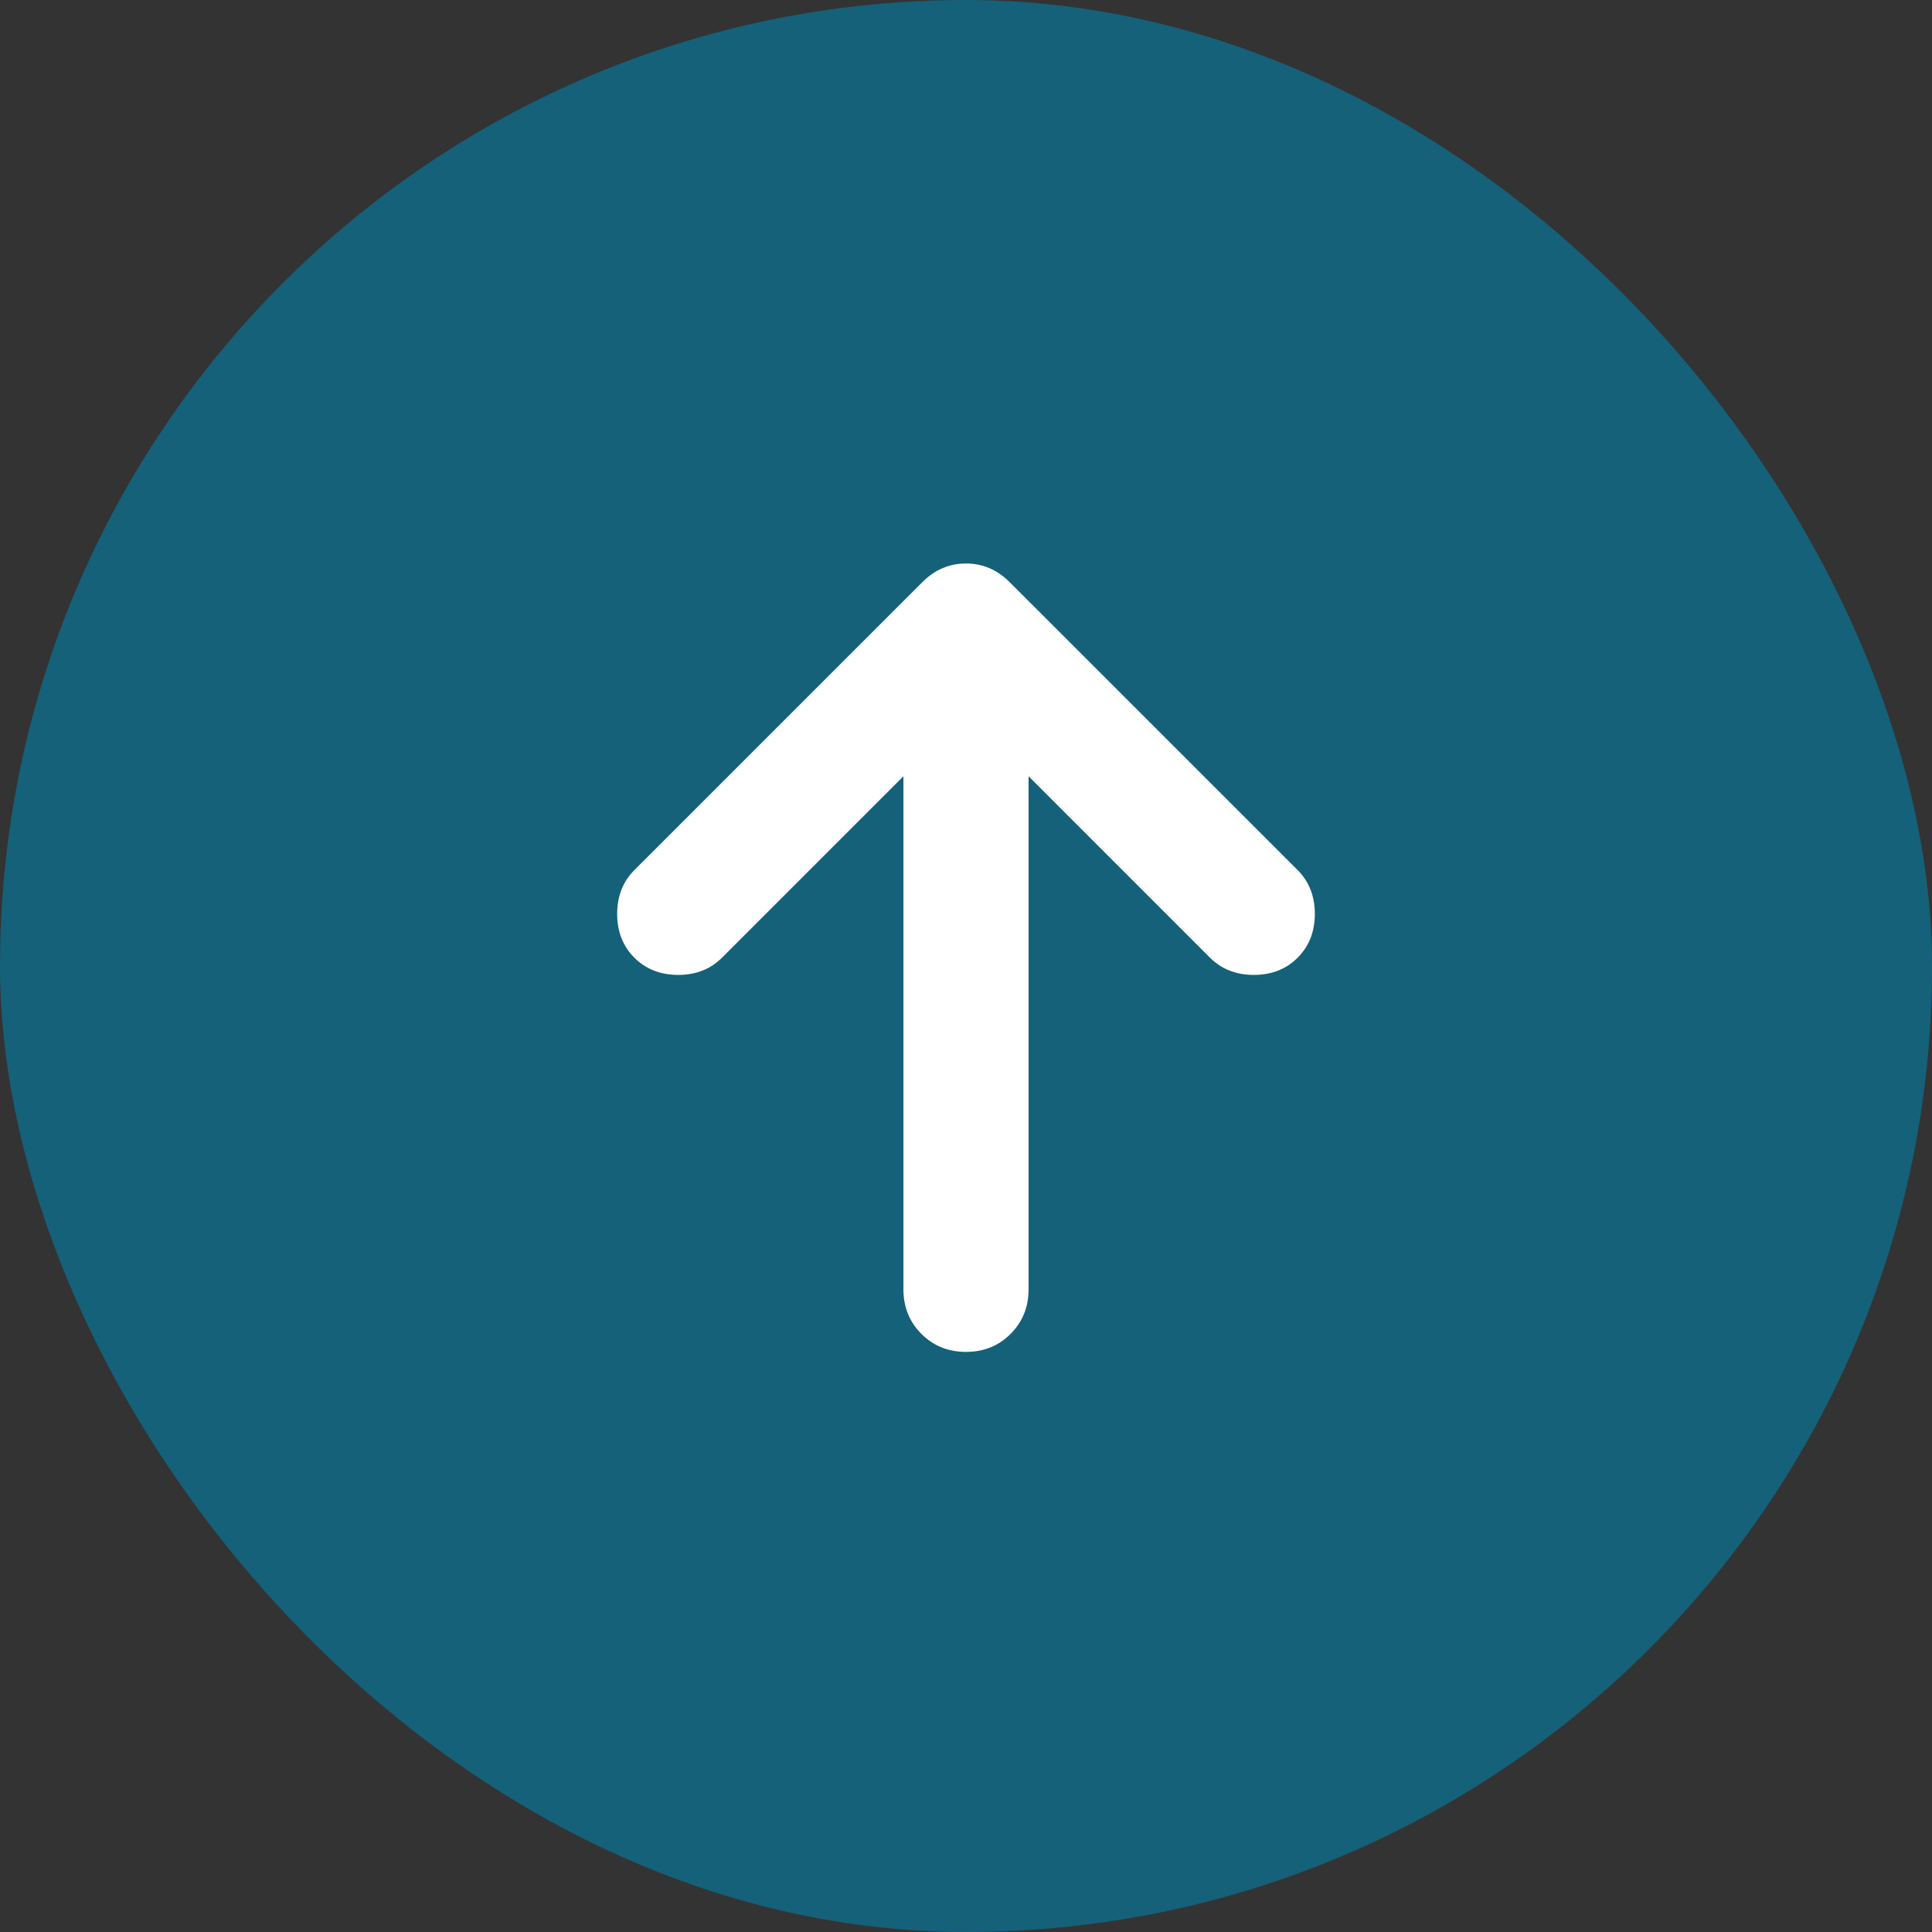
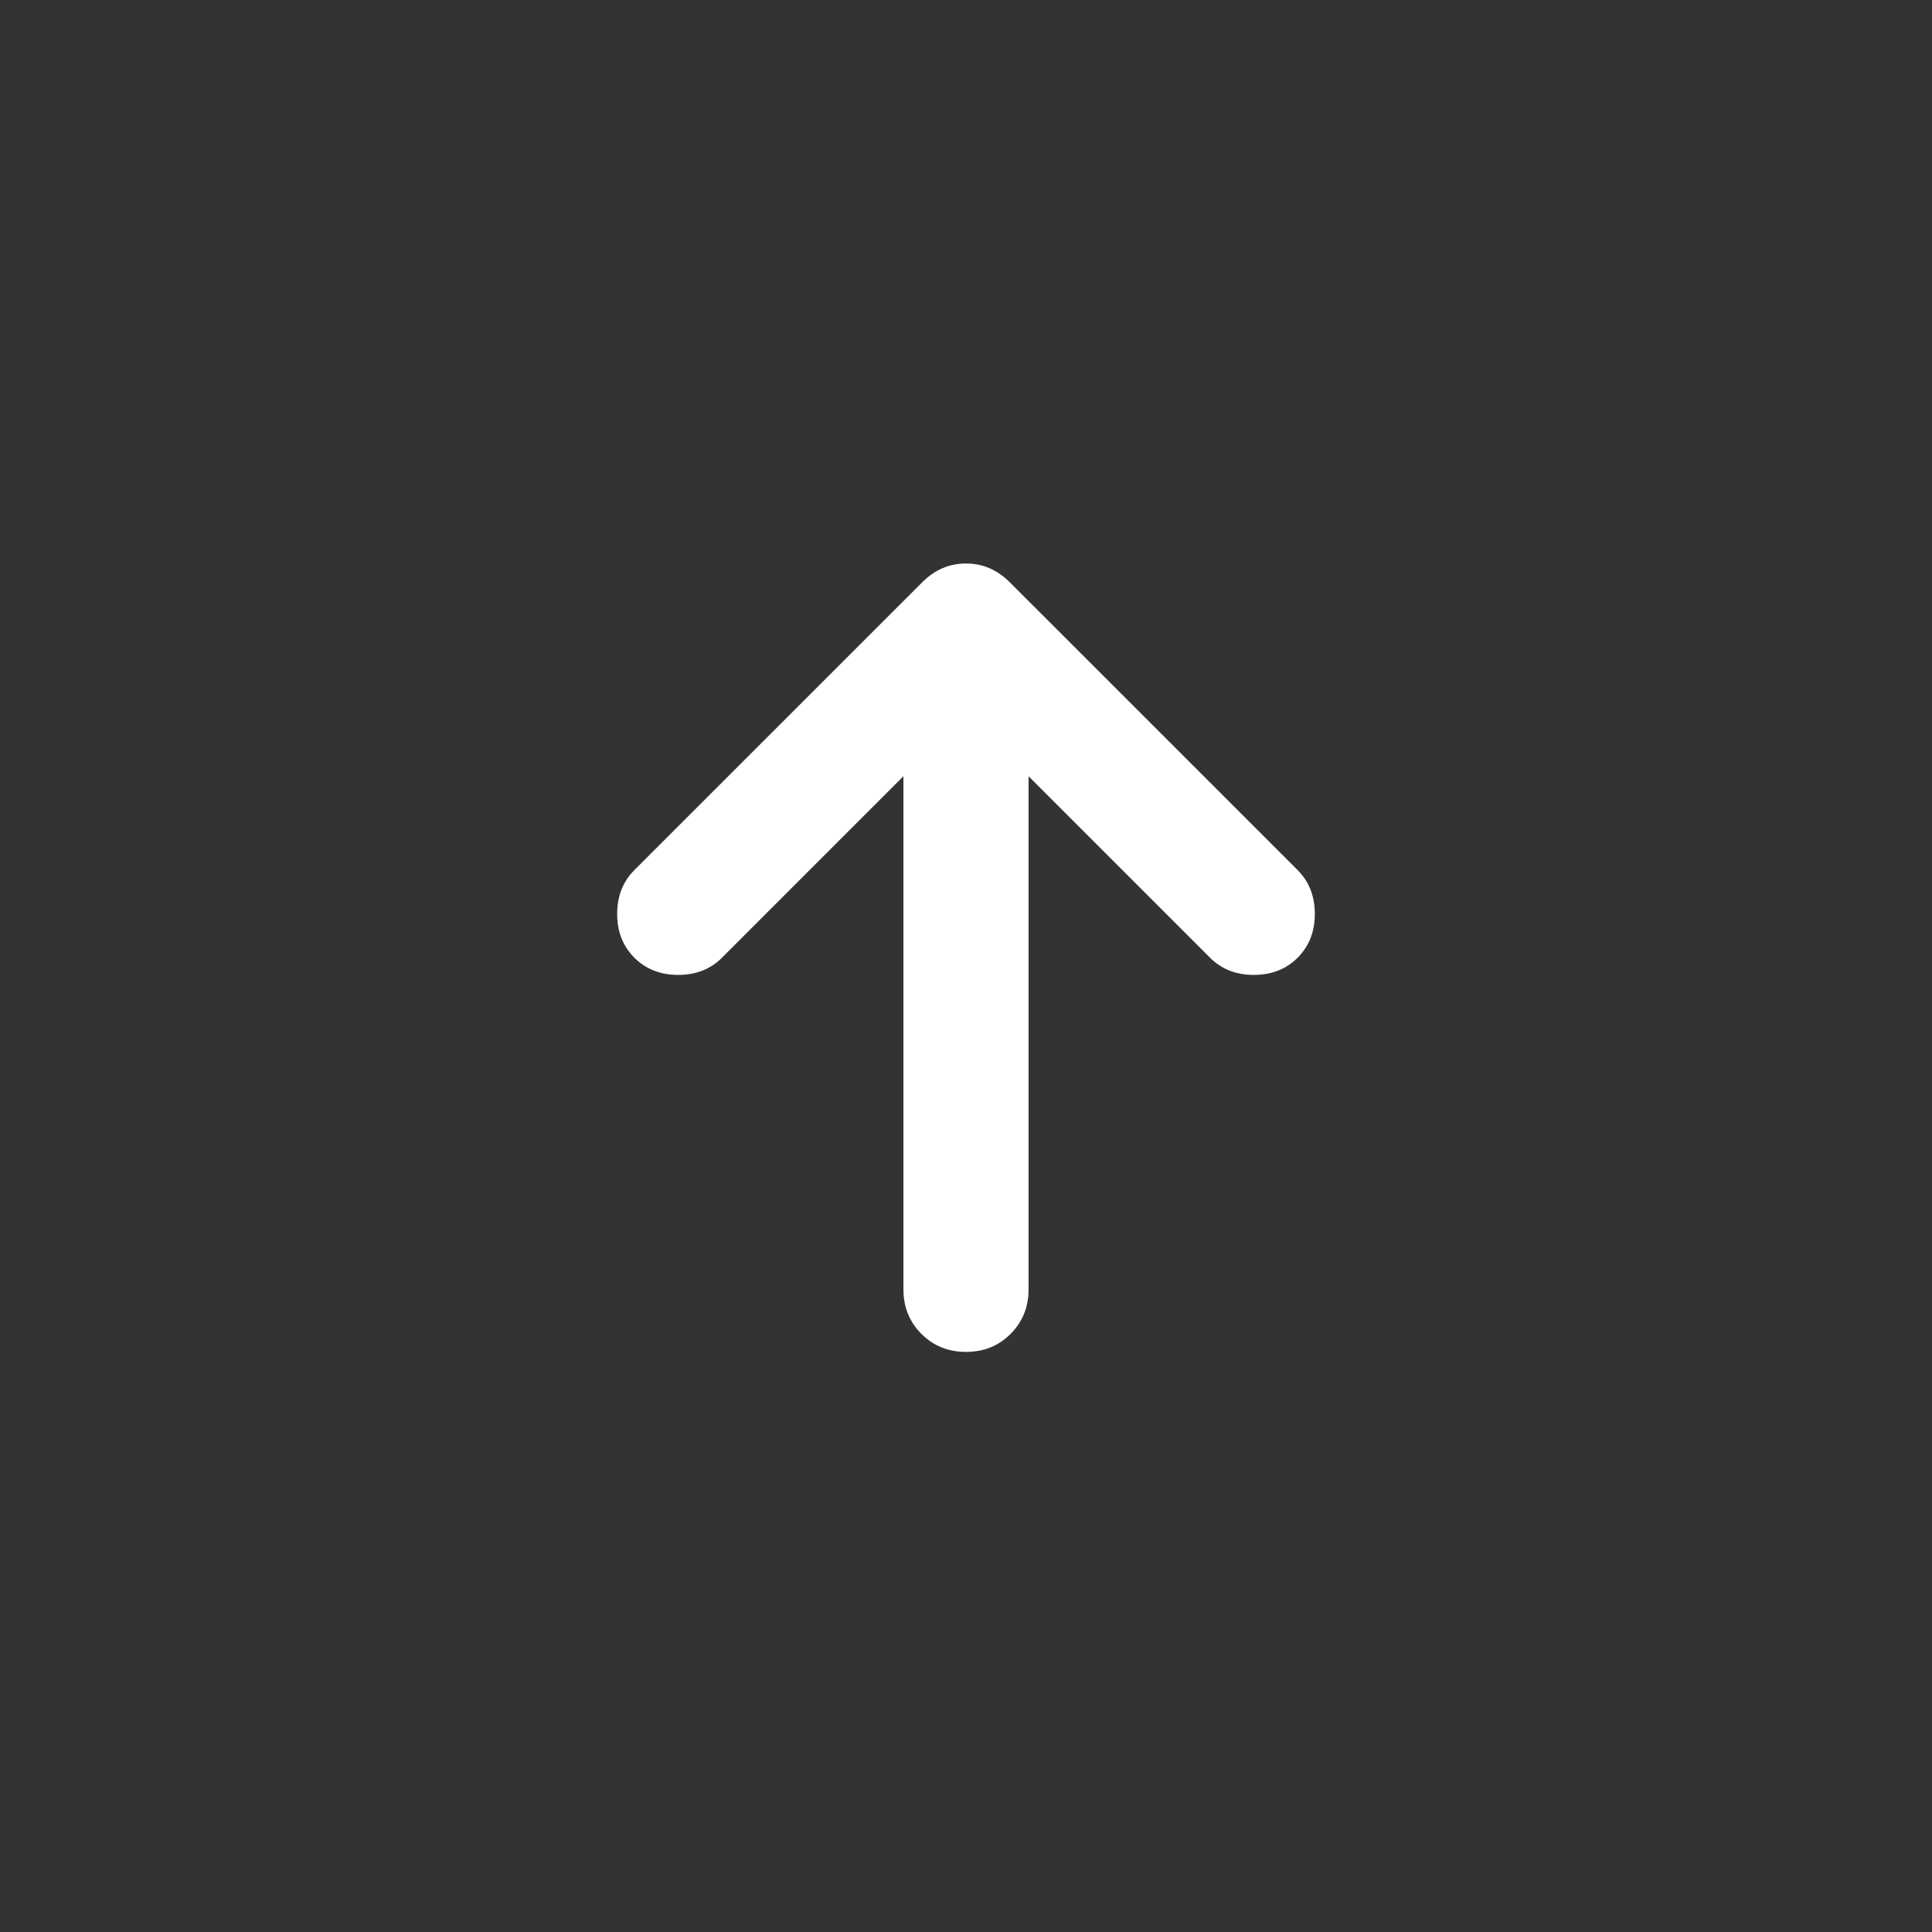
<svg xmlns="http://www.w3.org/2000/svg" width="72" height="72" viewBox="0 0 72 72" fill="none">
  <rect x="0" y="0" width="72" height="72" fill="#333333" stroke="none" />
-   <rect width="72" height="72" rx="36" fill="#146179" />
  <path d="M33.668 28.928L26.906 35.691C26.478 36.118 25.934 36.332 25.273 36.332C24.613 36.332 24.069 36.118 23.641 35.691C23.214 35.263 23 34.719 23 34.058C23 33.398 23.214 32.853 23.641 32.426L34.368 21.7C34.834 21.233 35.378 21 36 21C36.622 21 37.166 21.233 37.632 21.7L48.359 32.426C48.786 32.853 49 33.398 49 34.058C49 34.719 48.786 35.263 48.359 35.691C47.931 36.118 47.387 36.332 46.727 36.332C46.066 36.332 45.522 36.118 45.094 35.691L38.332 28.928V48.049C38.332 48.71 38.108 49.264 37.661 49.711C37.215 50.158 36.661 50.381 36 50.381C35.339 50.381 34.785 50.158 34.339 49.711C33.892 49.264 33.668 48.71 33.668 48.049V28.928Z" fill="white" />
</svg>